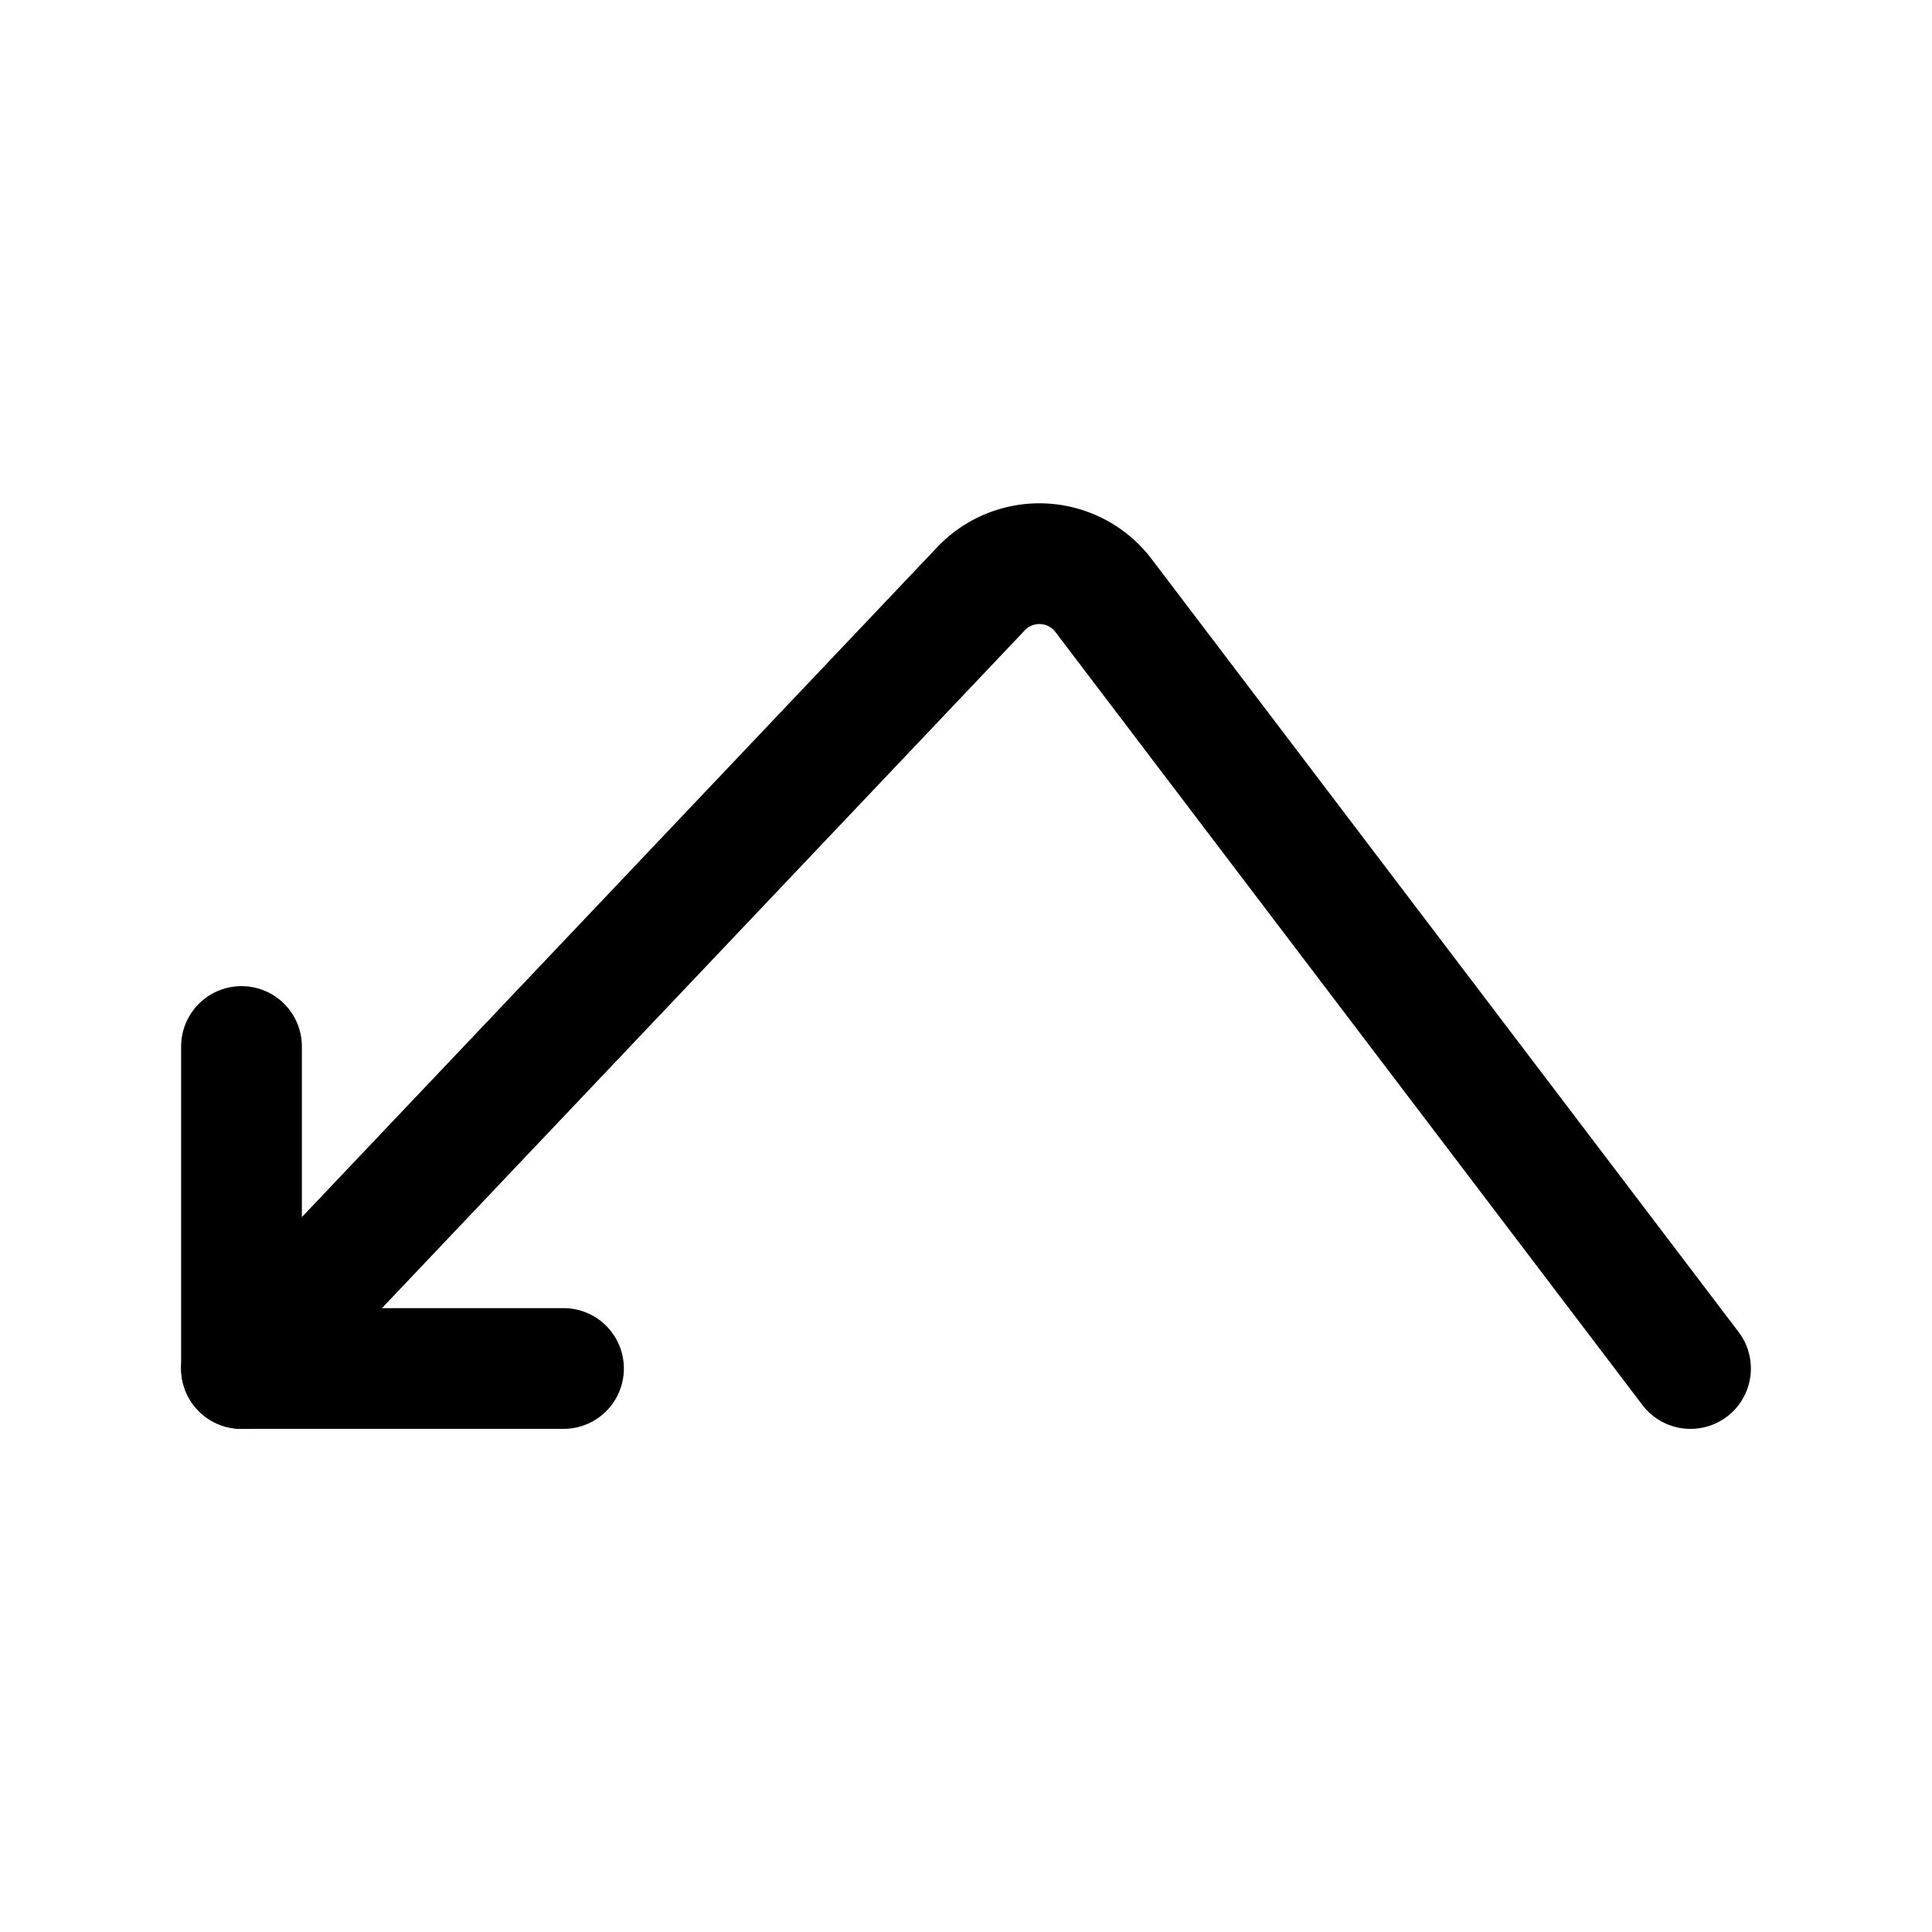
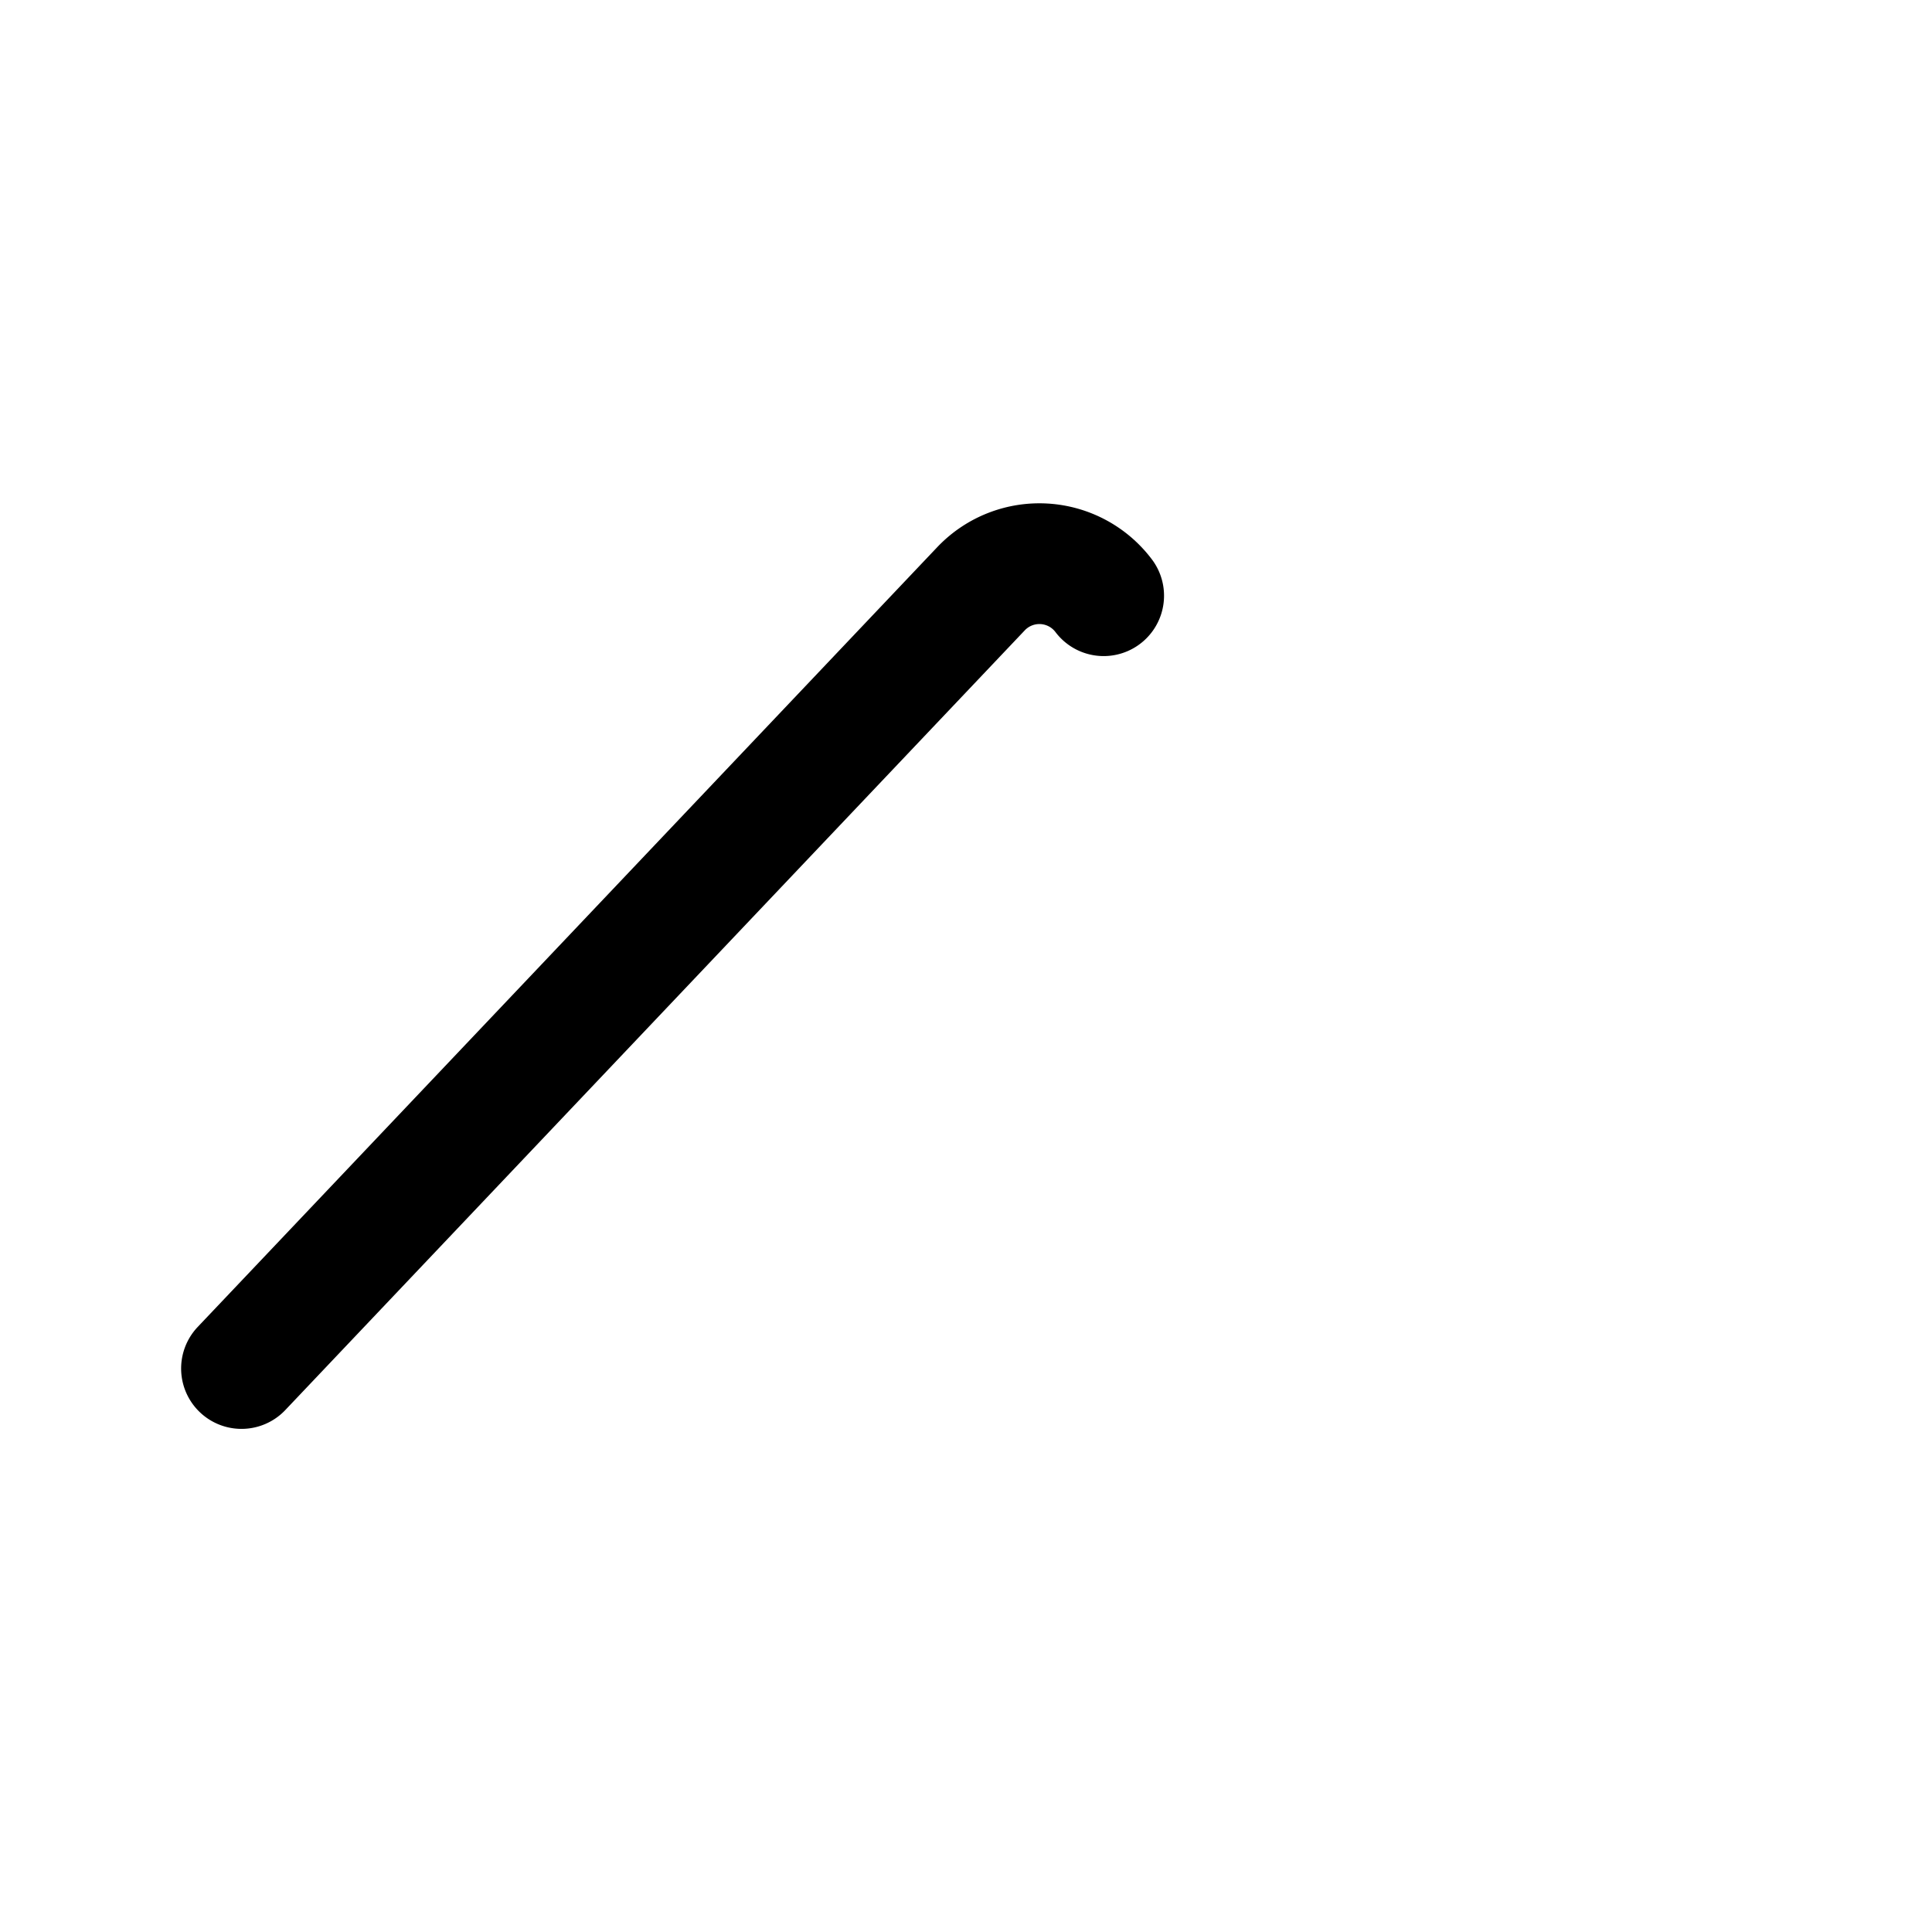
<svg xmlns="http://www.w3.org/2000/svg" fill="#000000" width="800px" height="800px" viewBox="0 0 24 24" id="left-down-direction" class="icon line">
-   <path id="primary" d="M3,17l9.19-9.69a1,1,0,0,1,1.52.09L21,17" style="fill: none; stroke: rgb(0, 0, 0); stroke-linecap: round; stroke-linejoin: round; stroke-width: 1.5;" />
-   <polyline id="primary-2" data-name="primary" points="7 17 3 17 3 13" style="fill: none; stroke: rgb(0, 0, 0); stroke-linecap: round; stroke-linejoin: round; stroke-width: 1.5;" />
+   <path id="primary" d="M3,17l9.19-9.69a1,1,0,0,1,1.52.09" style="fill: none; stroke: rgb(0, 0, 0); stroke-linecap: round; stroke-linejoin: round; stroke-width: 1.5;" />
</svg>